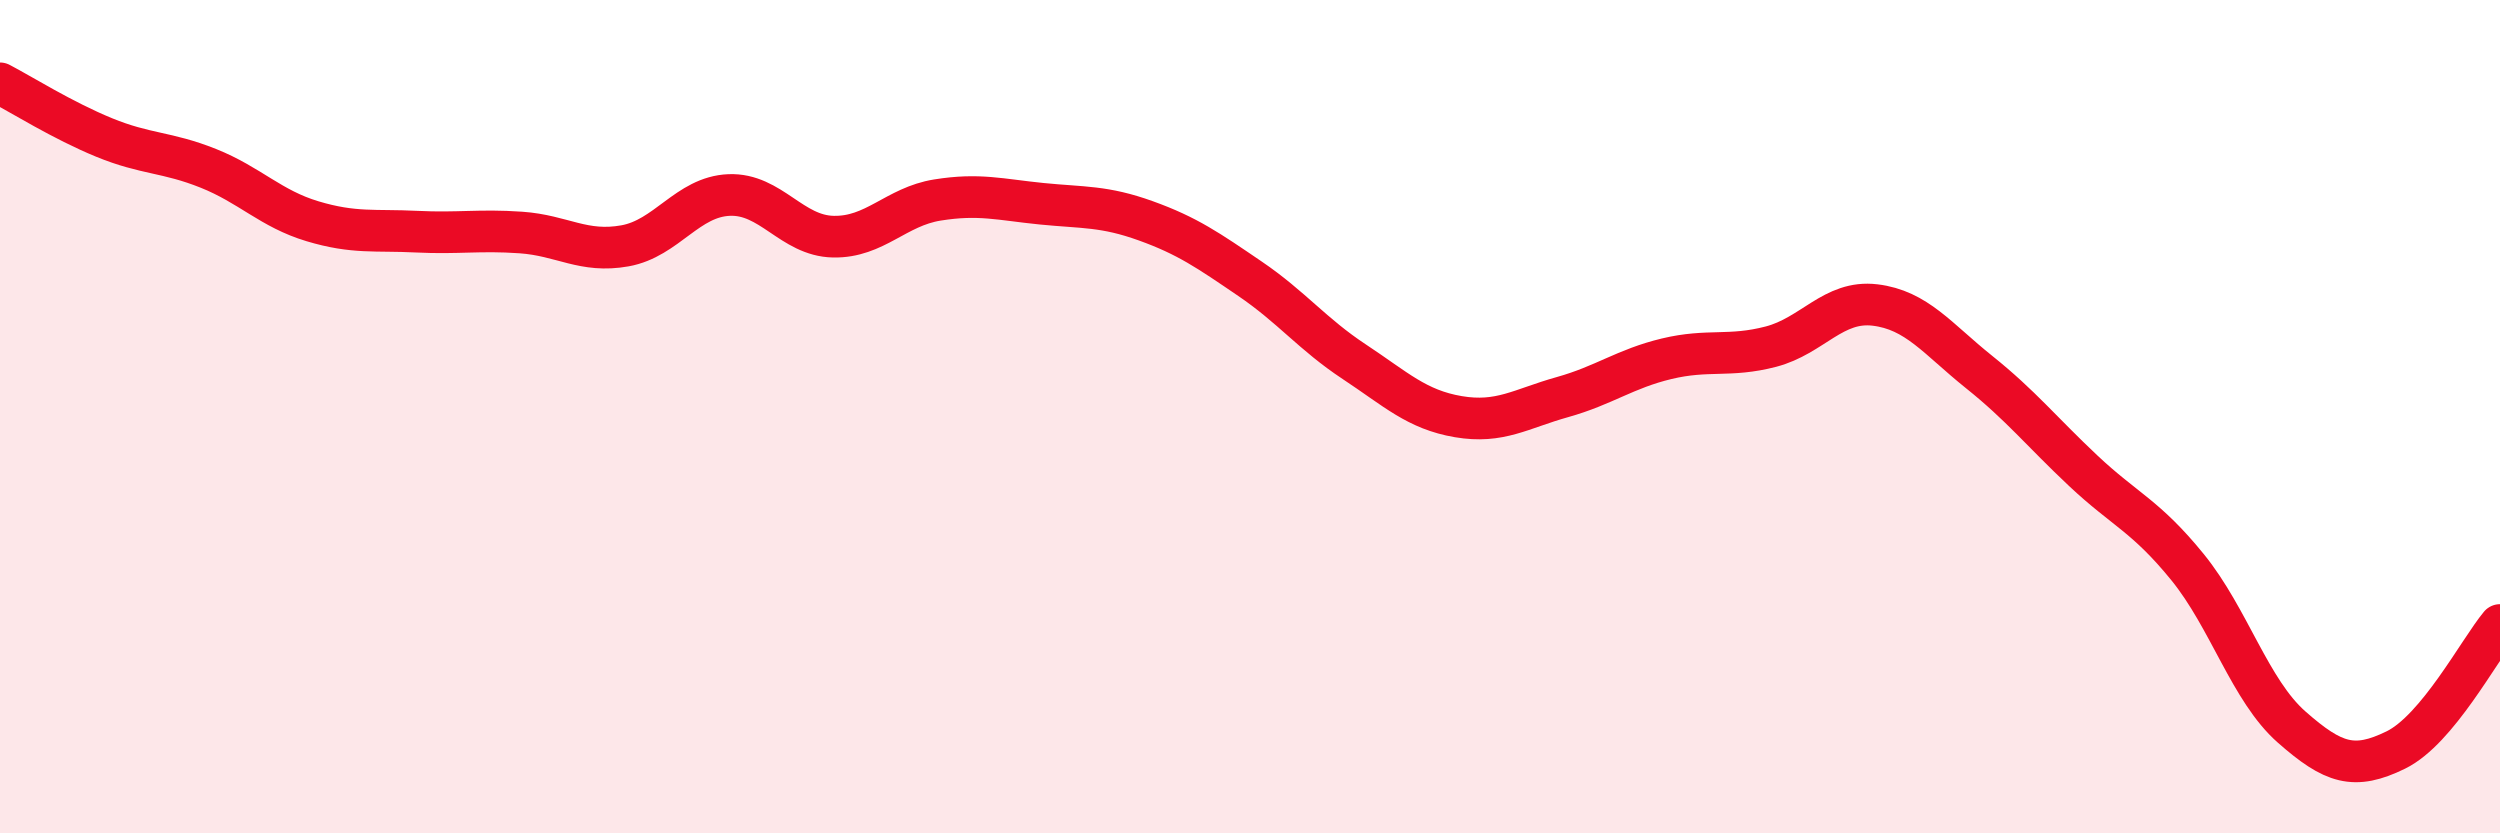
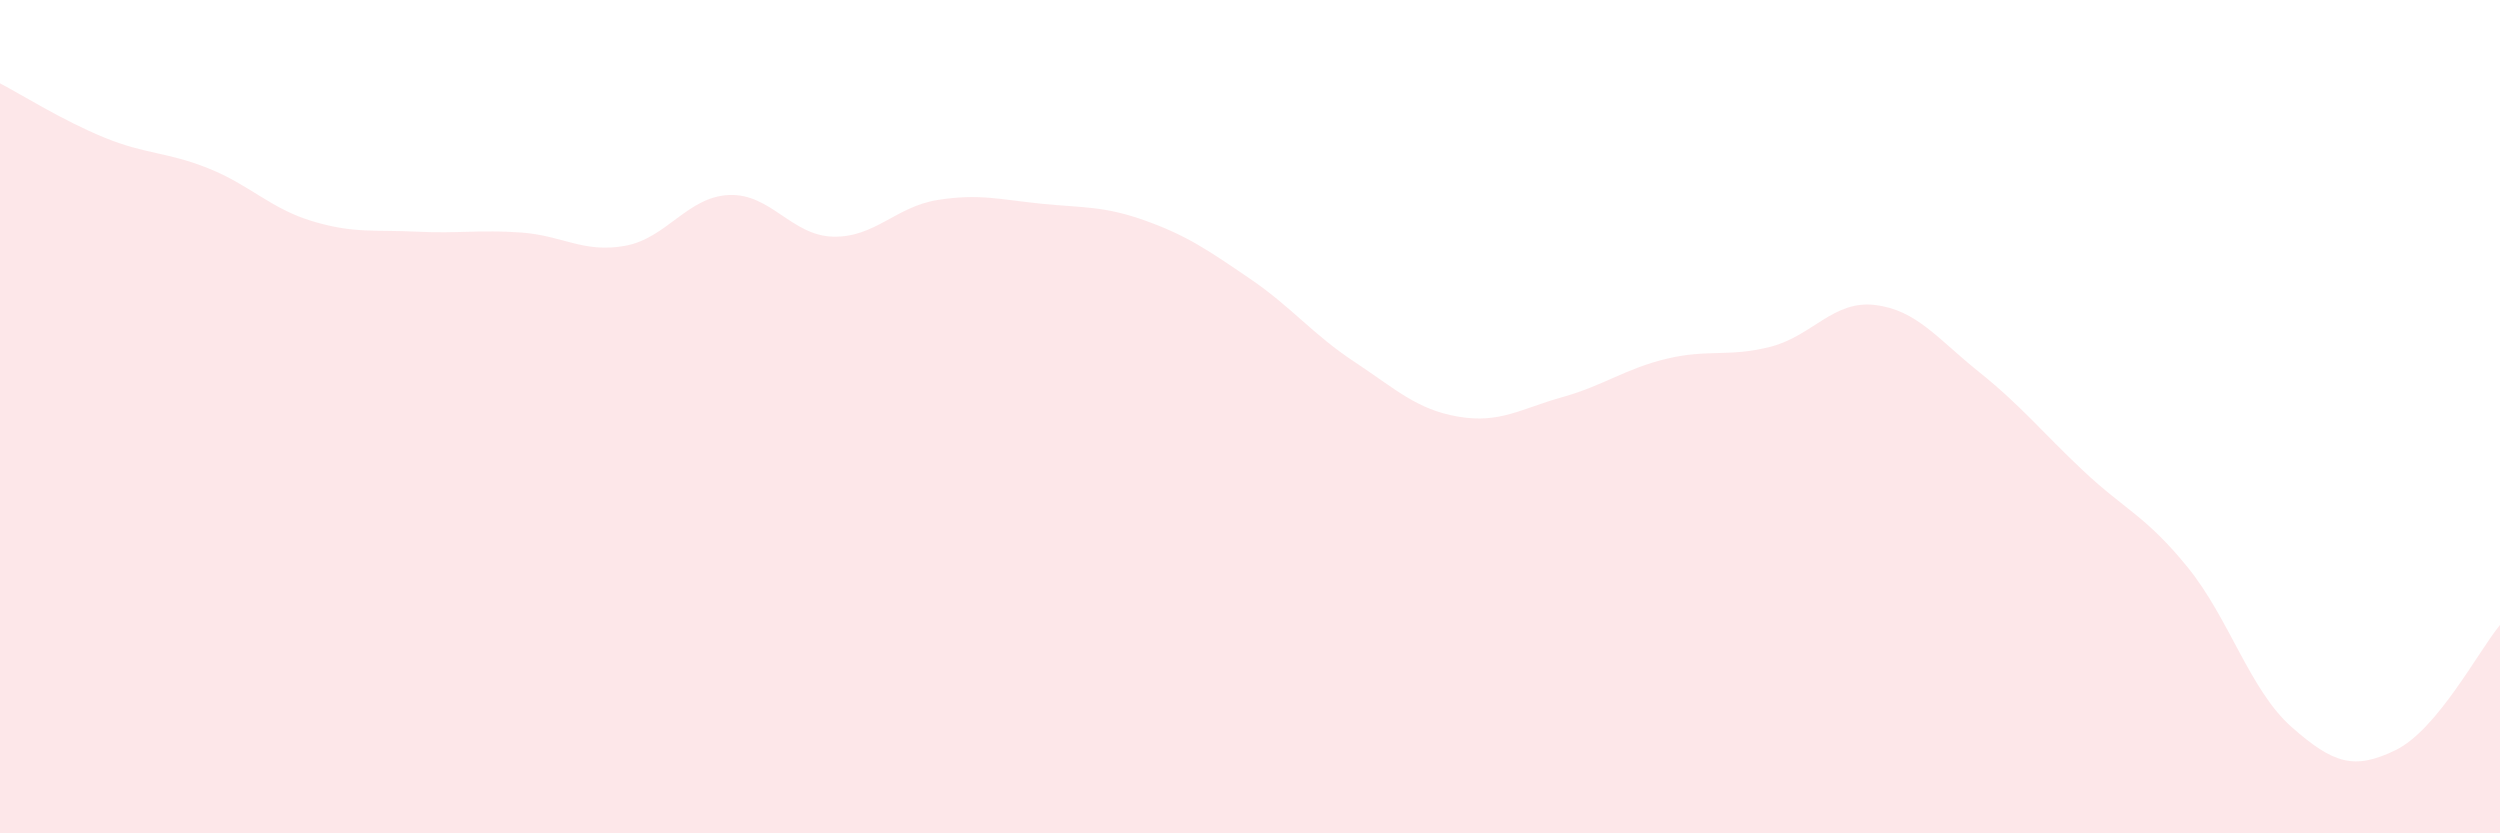
<svg xmlns="http://www.w3.org/2000/svg" width="60" height="20" viewBox="0 0 60 20">
  <path d="M 0,2 C 0.5,2.26 1.5,2.89 2.5,3.3 C 3.5,3.71 4,3.64 5,4.04 C 6,4.44 6.5,5.01 7.5,5.31 C 8.5,5.61 9,5.51 10,5.56 C 11,5.61 11.5,5.51 12.5,5.58 C 13.5,5.65 14,6.08 15,5.9 C 16,5.72 16.5,4.72 17.5,4.68 C 18.5,4.64 19,5.66 20,5.68 C 21,5.7 21.5,4.96 22.5,4.8 C 23.5,4.64 24,4.79 25,4.89 C 26,4.99 26.5,4.94 27.5,5.3 C 28.5,5.66 29,6.01 30,6.69 C 31,7.37 31.5,8.02 32.5,8.68 C 33.5,9.34 34,9.83 35,10 C 36,10.17 36.5,9.81 37.5,9.53 C 38.5,9.25 39,8.85 40,8.61 C 41,8.37 41.5,8.58 42.5,8.32 C 43.5,8.06 44,7.2 45,7.32 C 46,7.44 46.5,8.13 47.5,8.93 C 48.5,9.73 49,10.36 50,11.3 C 51,12.24 51.5,12.38 52.5,13.61 C 53.5,14.84 54,16.57 55,17.45 C 56,18.33 56.5,18.49 57.5,18 C 58.5,17.51 59.5,15.6 60,15L60 20L0 20Z" fill="#EB0A25" opacity="0.1" stroke-linecap="round" stroke-linejoin="round" />
-   <path d="M 0,2 C 0.5,2.26 1.5,2.89 2.5,3.3 C 3.5,3.71 4,3.64 5,4.04 C 6,4.44 6.5,5.01 7.5,5.31 C 8.5,5.61 9,5.51 10,5.56 C 11,5.61 11.5,5.51 12.5,5.58 C 13.5,5.65 14,6.08 15,5.9 C 16,5.72 16.5,4.72 17.5,4.68 C 18.5,4.64 19,5.66 20,5.68 C 21,5.7 21.5,4.96 22.5,4.8 C 23.5,4.64 24,4.79 25,4.89 C 26,4.99 26.5,4.94 27.5,5.3 C 28.5,5.66 29,6.01 30,6.69 C 31,7.37 31.5,8.02 32.5,8.68 C 33.5,9.34 34,9.83 35,10 C 36,10.17 36.5,9.81 37.5,9.53 C 38.5,9.25 39,8.85 40,8.61 C 41,8.37 41.5,8.58 42.5,8.32 C 43.5,8.06 44,7.2 45,7.32 C 46,7.44 46.5,8.13 47.5,8.93 C 48.5,9.73 49,10.36 50,11.3 C 51,12.24 51.5,12.38 52.5,13.61 C 53.5,14.84 54,16.57 55,17.45 C 56,18.33 56.5,18.49 57.5,18 C 58.5,17.51 59.5,15.6 60,15" stroke="#EB0A25" stroke-width="1" fill="none" stroke-linecap="round" stroke-linejoin="round" />
</svg>